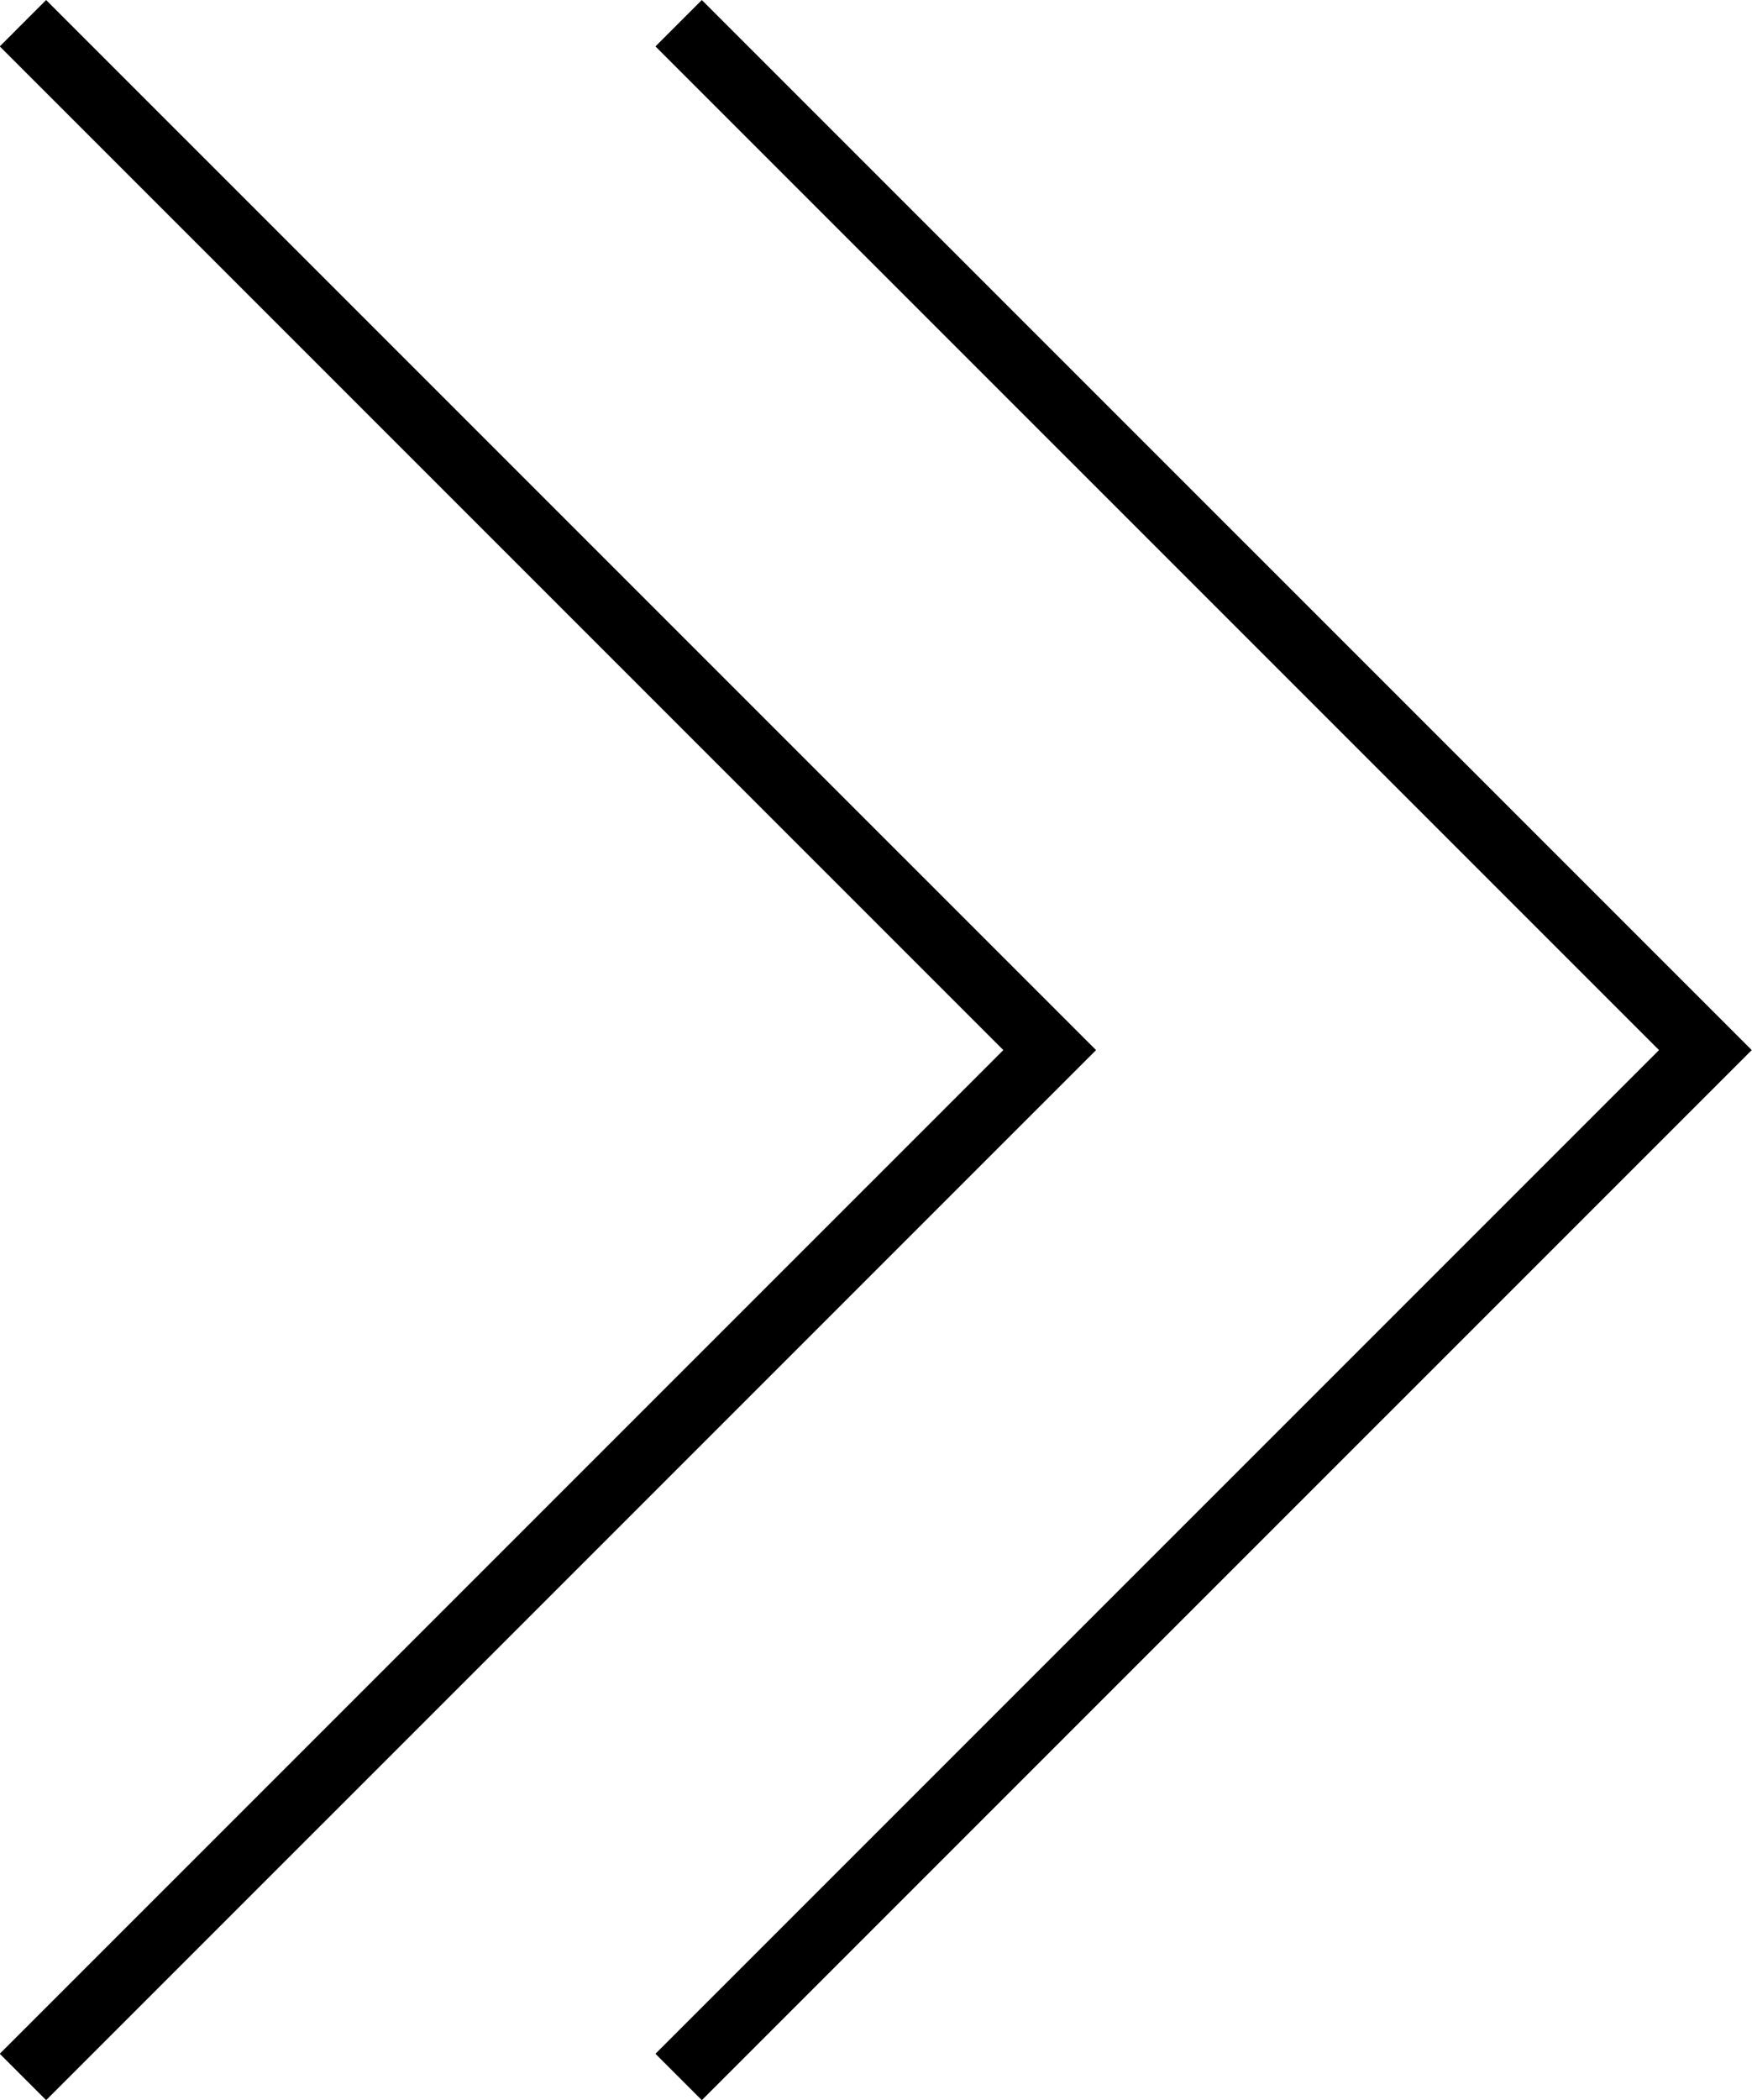
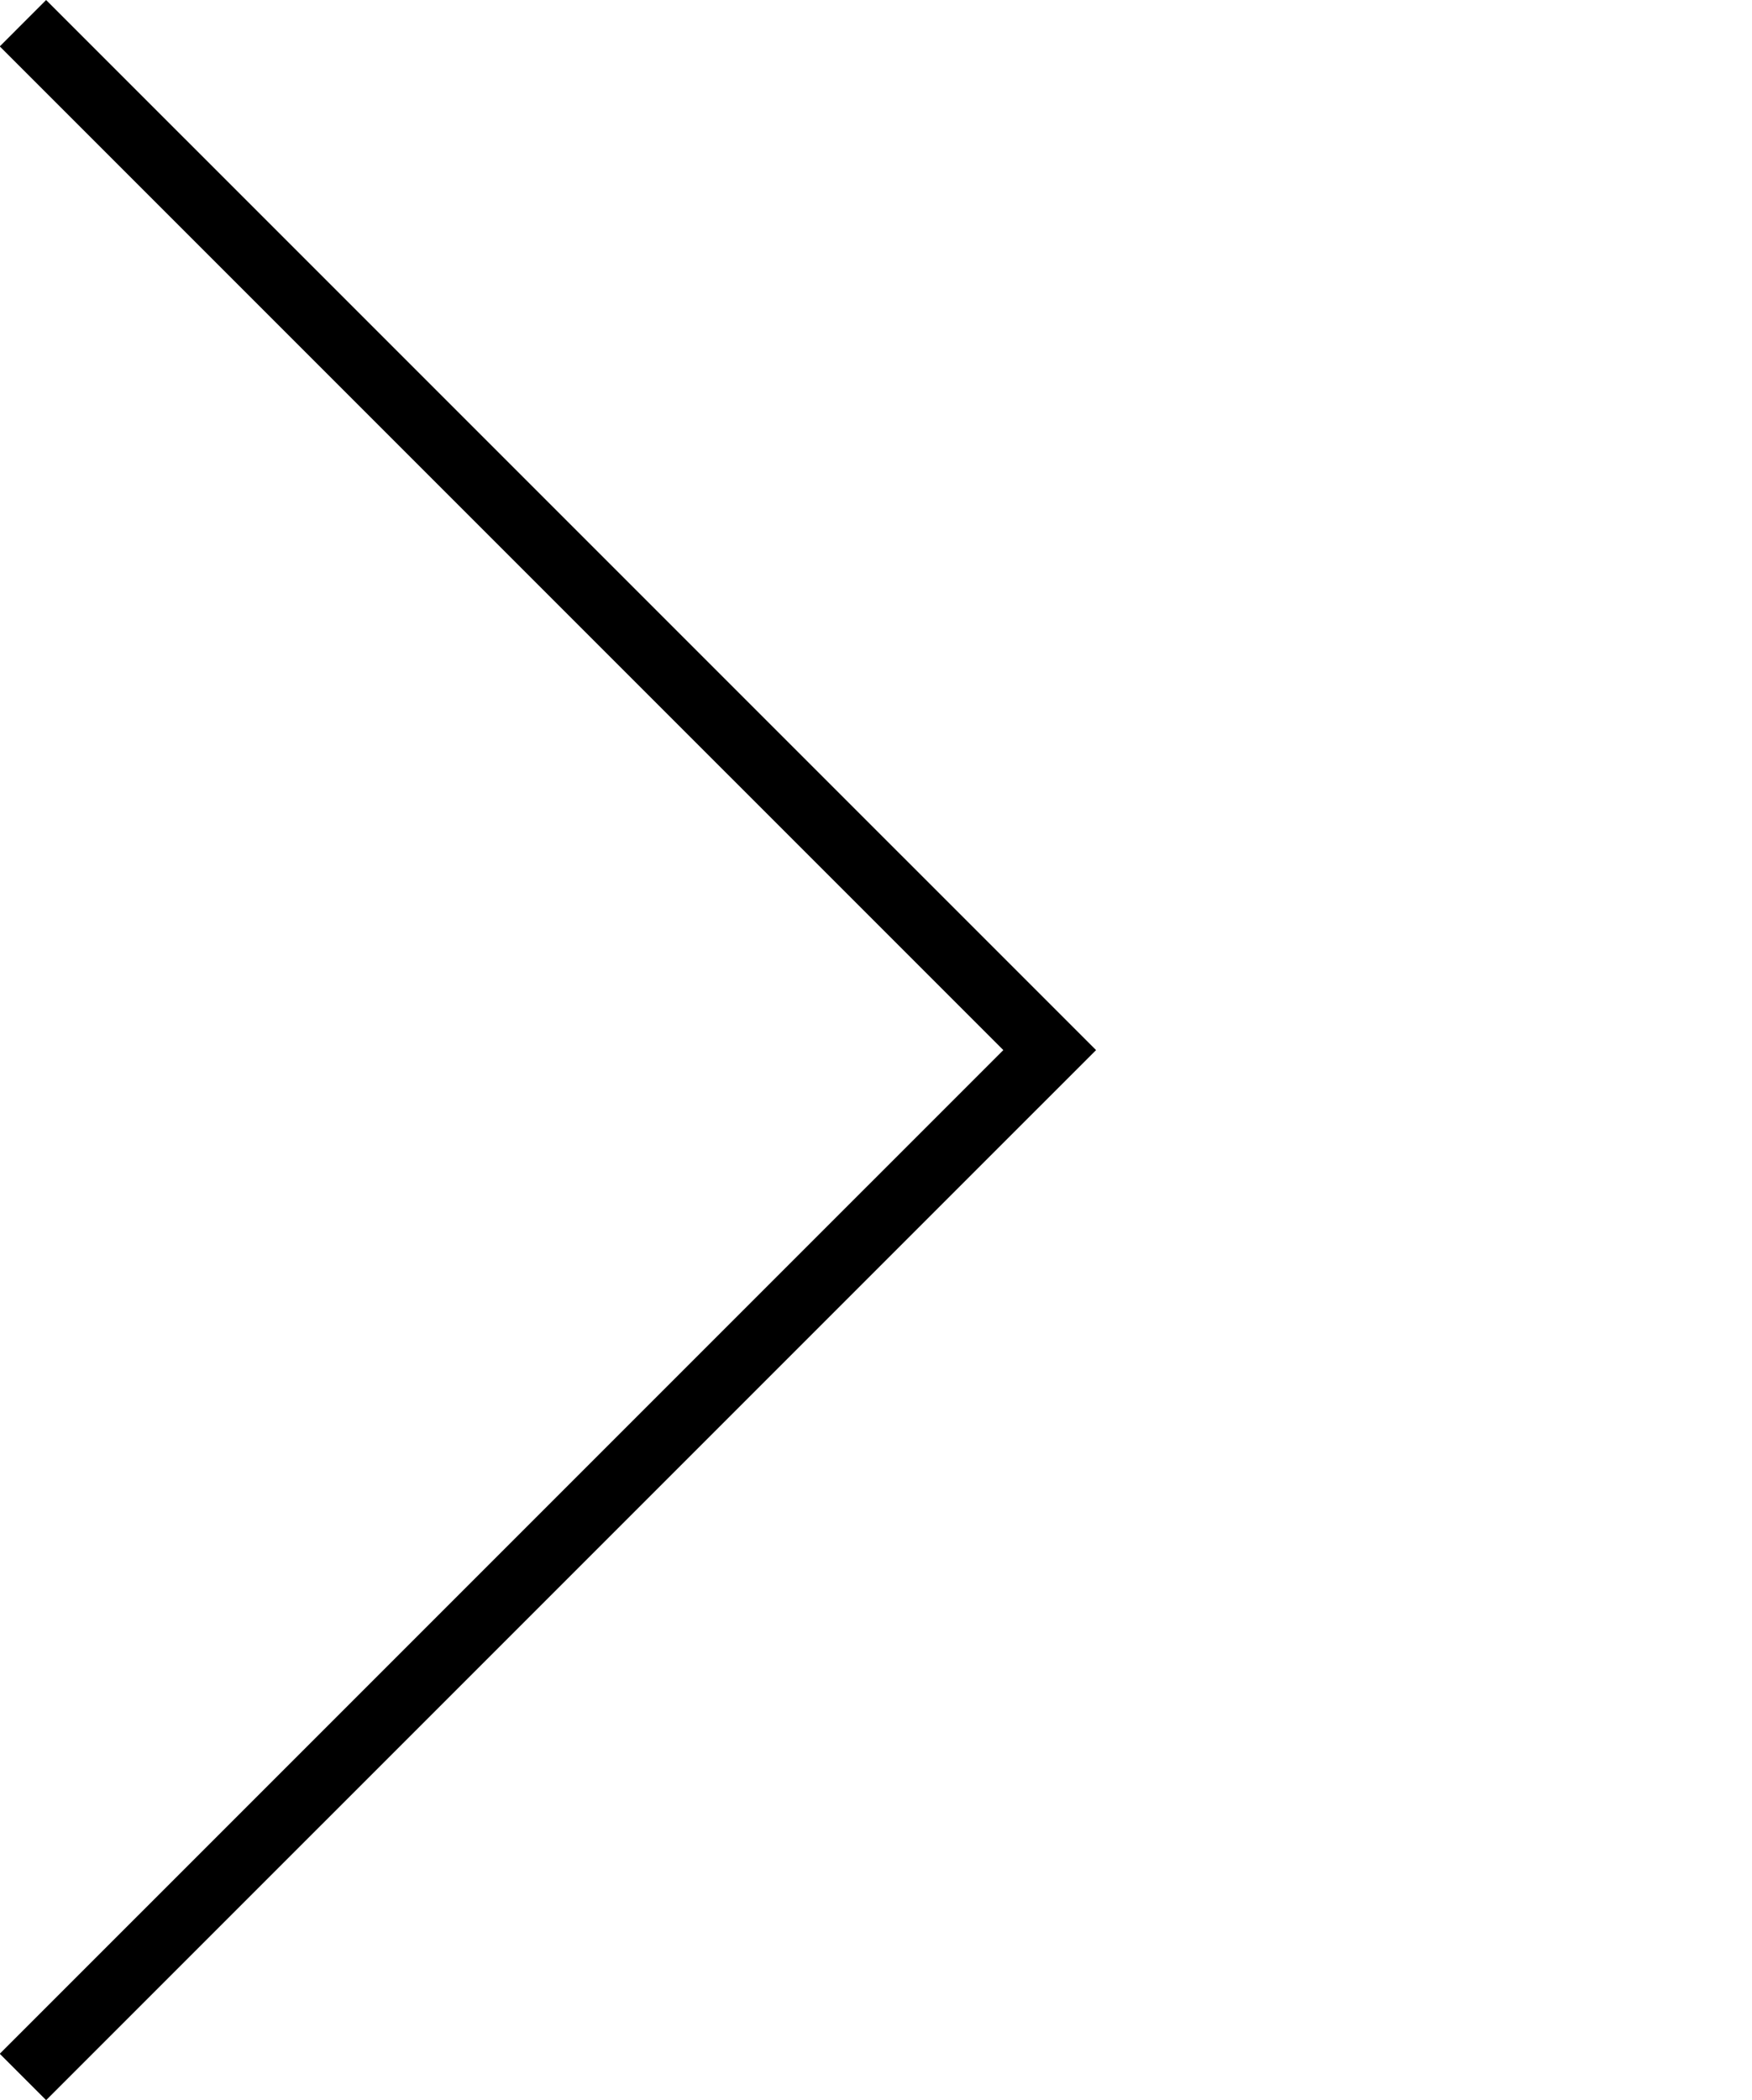
<svg xmlns="http://www.w3.org/2000/svg" width="26.72" height="32.024" viewBox="0 0 26.72 32.024">
  <g id="Grupo_21" data-name="Grupo 21" transform="translate(-7630.85 748.794) rotate(-90)">
    <path id="Trazado_93" data-name="Trazado 93" d="M717.124,7631.2l15.658,15.659,15.658-15.659" fill="none" stroke="#000" stroke-width="1" />
-     <path id="Trazado_94" data-name="Trazado 94" d="M717.124,7631.2l15.658,15.659,15.658-15.659" transform="translate(0 10)" fill="none" stroke="#000" stroke-width="1" />
  </g>
</svg>